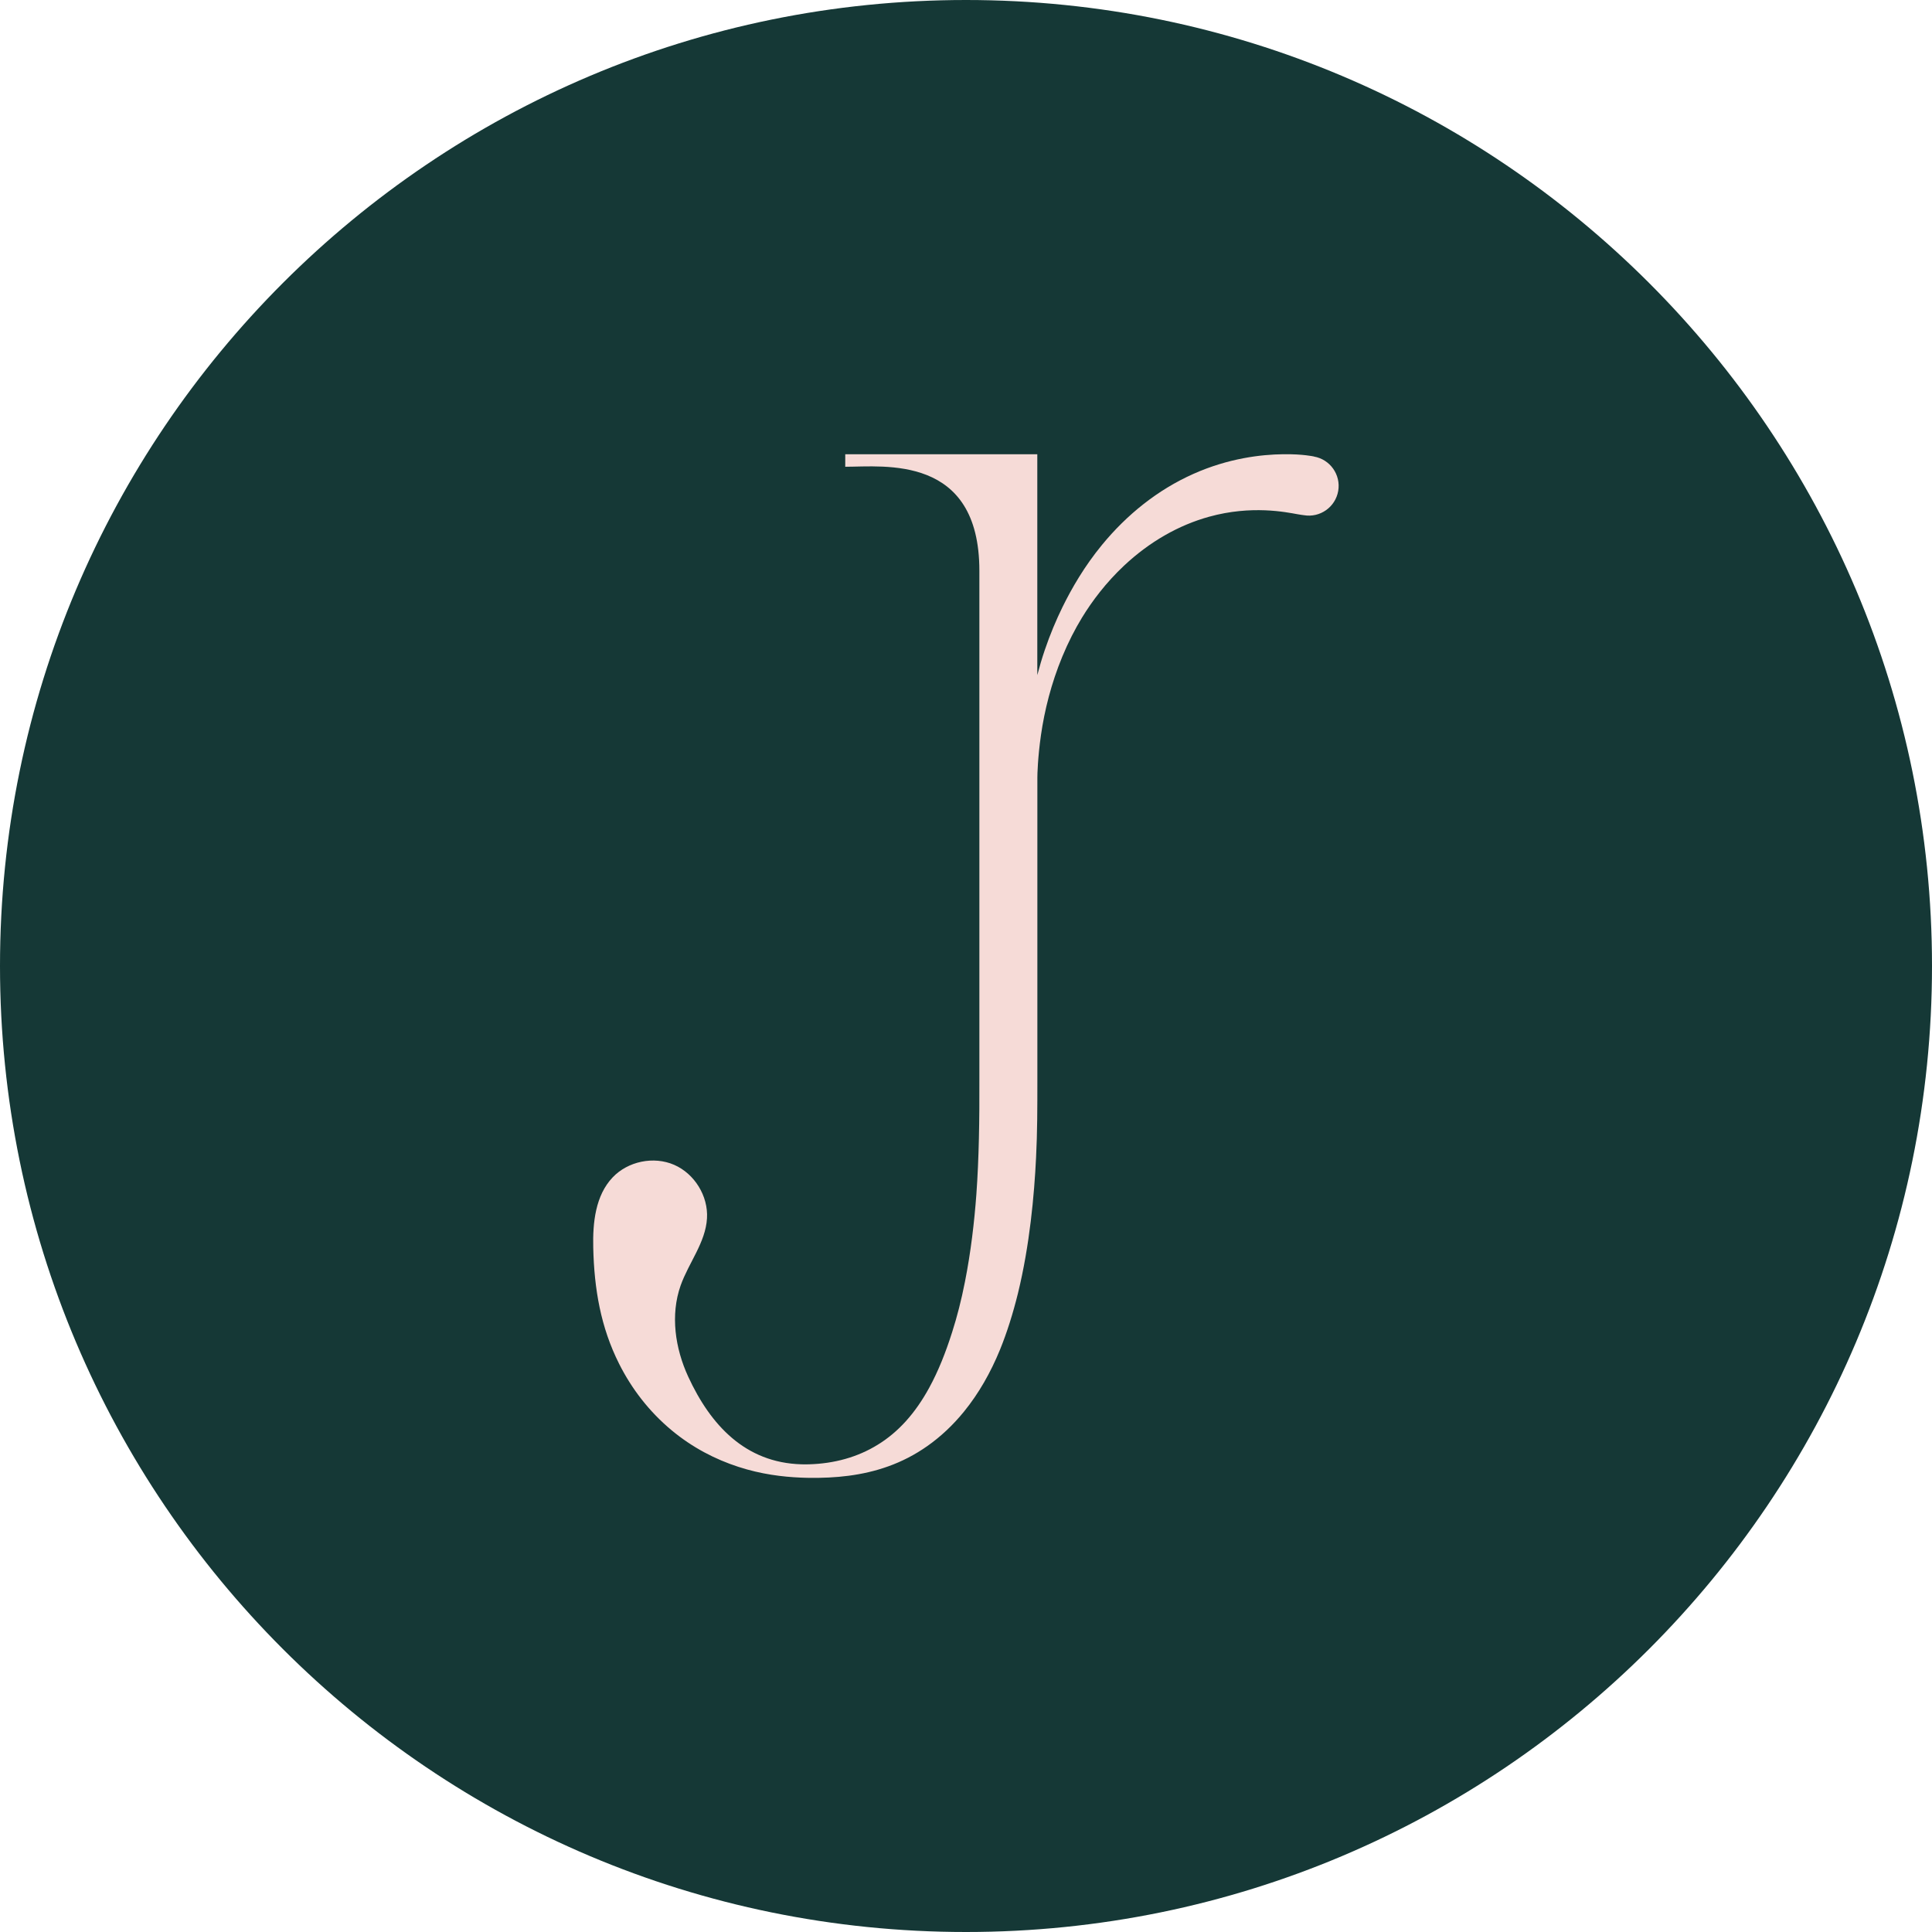
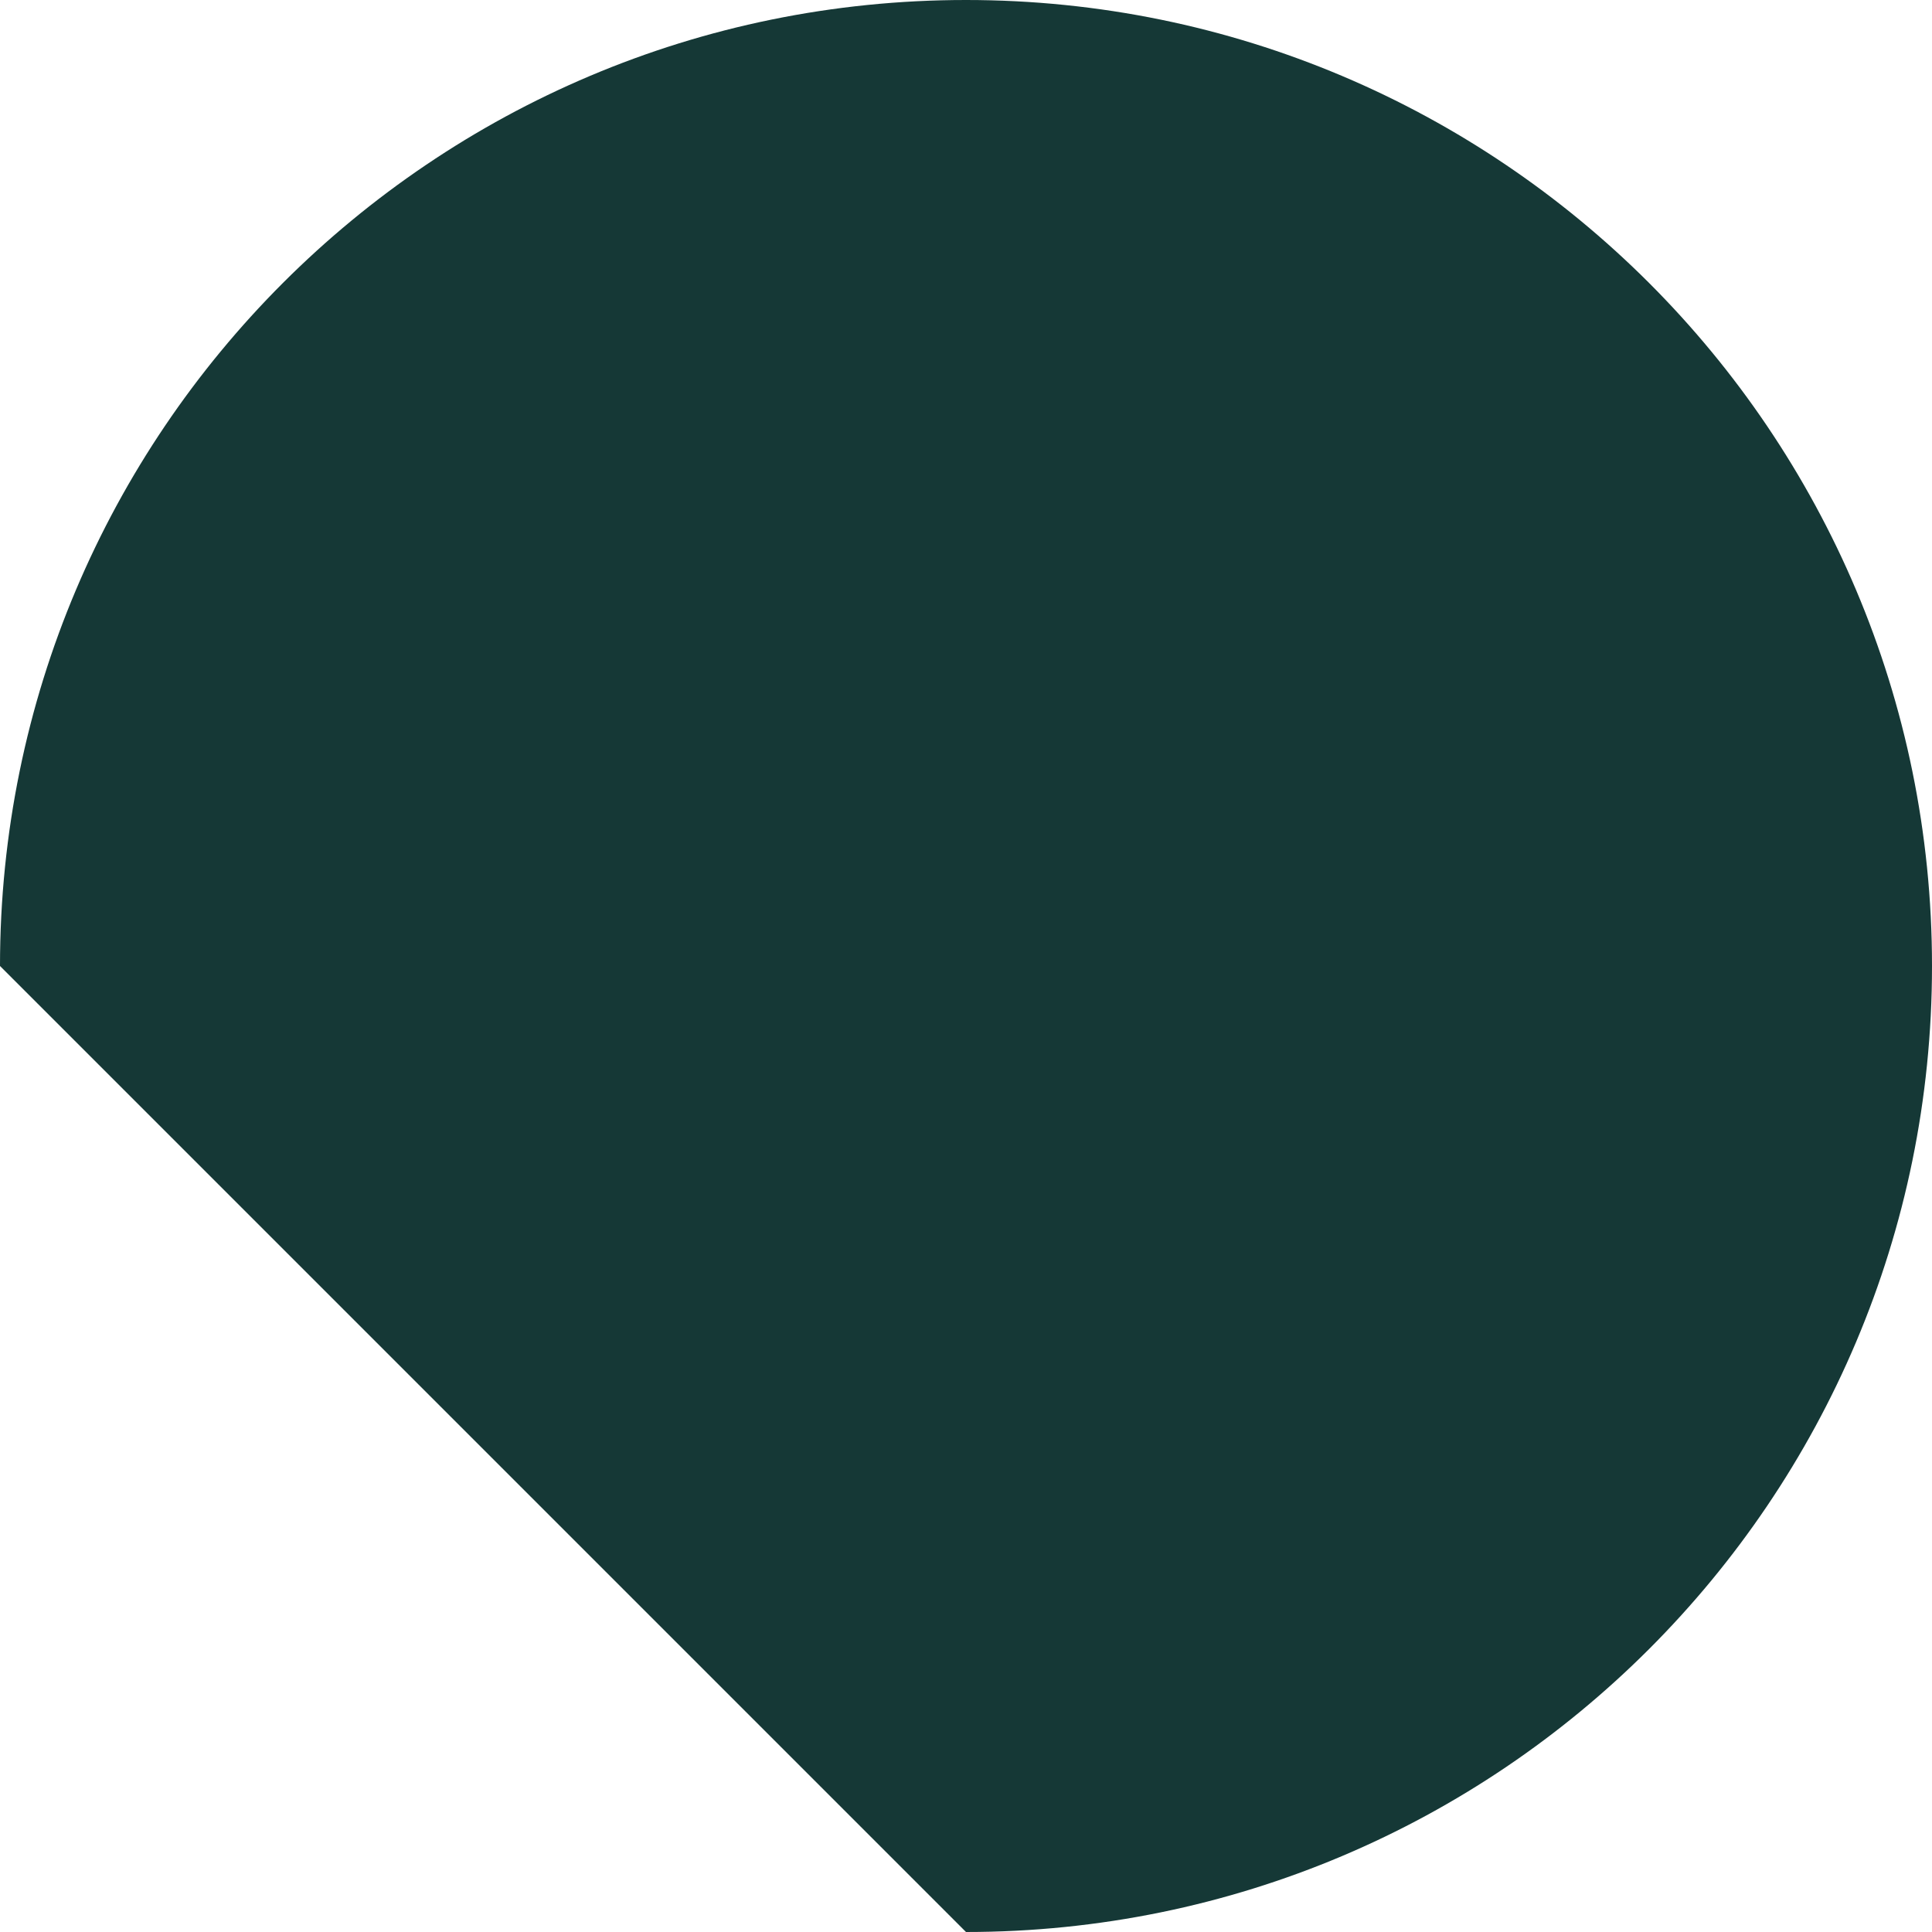
<svg xmlns="http://www.w3.org/2000/svg" width="64" height="64" viewBox="0 0 64 64" fill="none">
-   <path d="M32 64C49.672 64 64 49.674 64 32C64 14.326 49.672 0 32 0C14.328 0 0 14.326 0 32C0 49.674 14.326 64 32 64Z" fill="#153836" />
-   <path d="M43.529 15.122C43.495 15.117 43.405 15.096 43.261 15.081C43.099 15.062 42.841 15.042 42.509 15.047C41.78 15.055 40.698 15.178 39.531 15.699C38.344 16.229 37.329 17.048 36.507 18.048C35.917 18.766 35.5 19.493 35.196 20.111C34.988 20.536 34.787 21.01 34.609 21.535C34.514 21.813 34.434 22.091 34.362 22.364V15.047H28V15.462C29.283 15.462 32.443 15.047 32.443 18.908V35.761C32.448 37.097 32.43 38.362 32.343 39.57C32.276 40.477 32.16 41.476 31.966 42.457C31.845 43.075 31.701 43.629 31.541 44.129C31.328 44.801 31.083 45.419 30.782 45.97C30.555 46.385 30.3 46.756 30.006 47.081C29.731 47.384 29.422 47.647 29.077 47.858C28.407 48.273 27.629 48.484 26.802 48.507C26.717 48.51 26.632 48.51 26.545 48.507C24.69 48.453 23.539 47.212 22.797 45.602C22.364 44.662 22.202 43.56 22.547 42.583C22.815 41.829 23.374 41.159 23.42 40.358C23.464 39.621 23.008 38.88 22.331 38.586C21.654 38.292 20.801 38.468 20.294 39.003C19.724 39.603 19.632 40.502 19.652 41.329C19.683 42.697 19.899 43.967 20.51 45.18C20.925 46.006 21.504 46.761 22.251 47.382C22.939 47.954 23.696 48.343 24.456 48.59C25.213 48.837 25.919 48.922 26.529 48.948C26.622 48.95 26.715 48.956 26.807 48.956C27.673 48.966 28.556 48.886 29.419 48.577C29.867 48.417 30.303 48.196 30.72 47.902C31.163 47.59 31.57 47.209 31.936 46.758C32.422 46.161 32.819 45.463 33.128 44.706C33.357 44.142 33.553 43.521 33.721 42.843C34.112 41.242 34.261 39.583 34.321 38.344C34.364 37.512 34.364 36.664 34.364 35.815V25.752C34.364 25.666 34.375 25.108 34.483 24.353C34.601 23.531 34.823 22.64 35.189 21.754C35.389 21.27 35.611 20.84 35.84 20.464C36.175 19.915 36.636 19.299 37.241 18.733C38.086 17.942 39.047 17.396 40.051 17.118C41.463 16.726 42.609 16.968 42.985 17.035C43.104 17.056 43.155 17.061 43.191 17.066C43.727 17.159 44.237 16.799 44.33 16.263C44.422 15.727 44.062 15.217 43.526 15.124" fill="#F6DBD7" />
+   <path d="M32 64C49.672 64 64 49.674 64 32C64 14.326 49.672 0 32 0C14.328 0 0 14.326 0 32Z" fill="#153836" />
</svg>